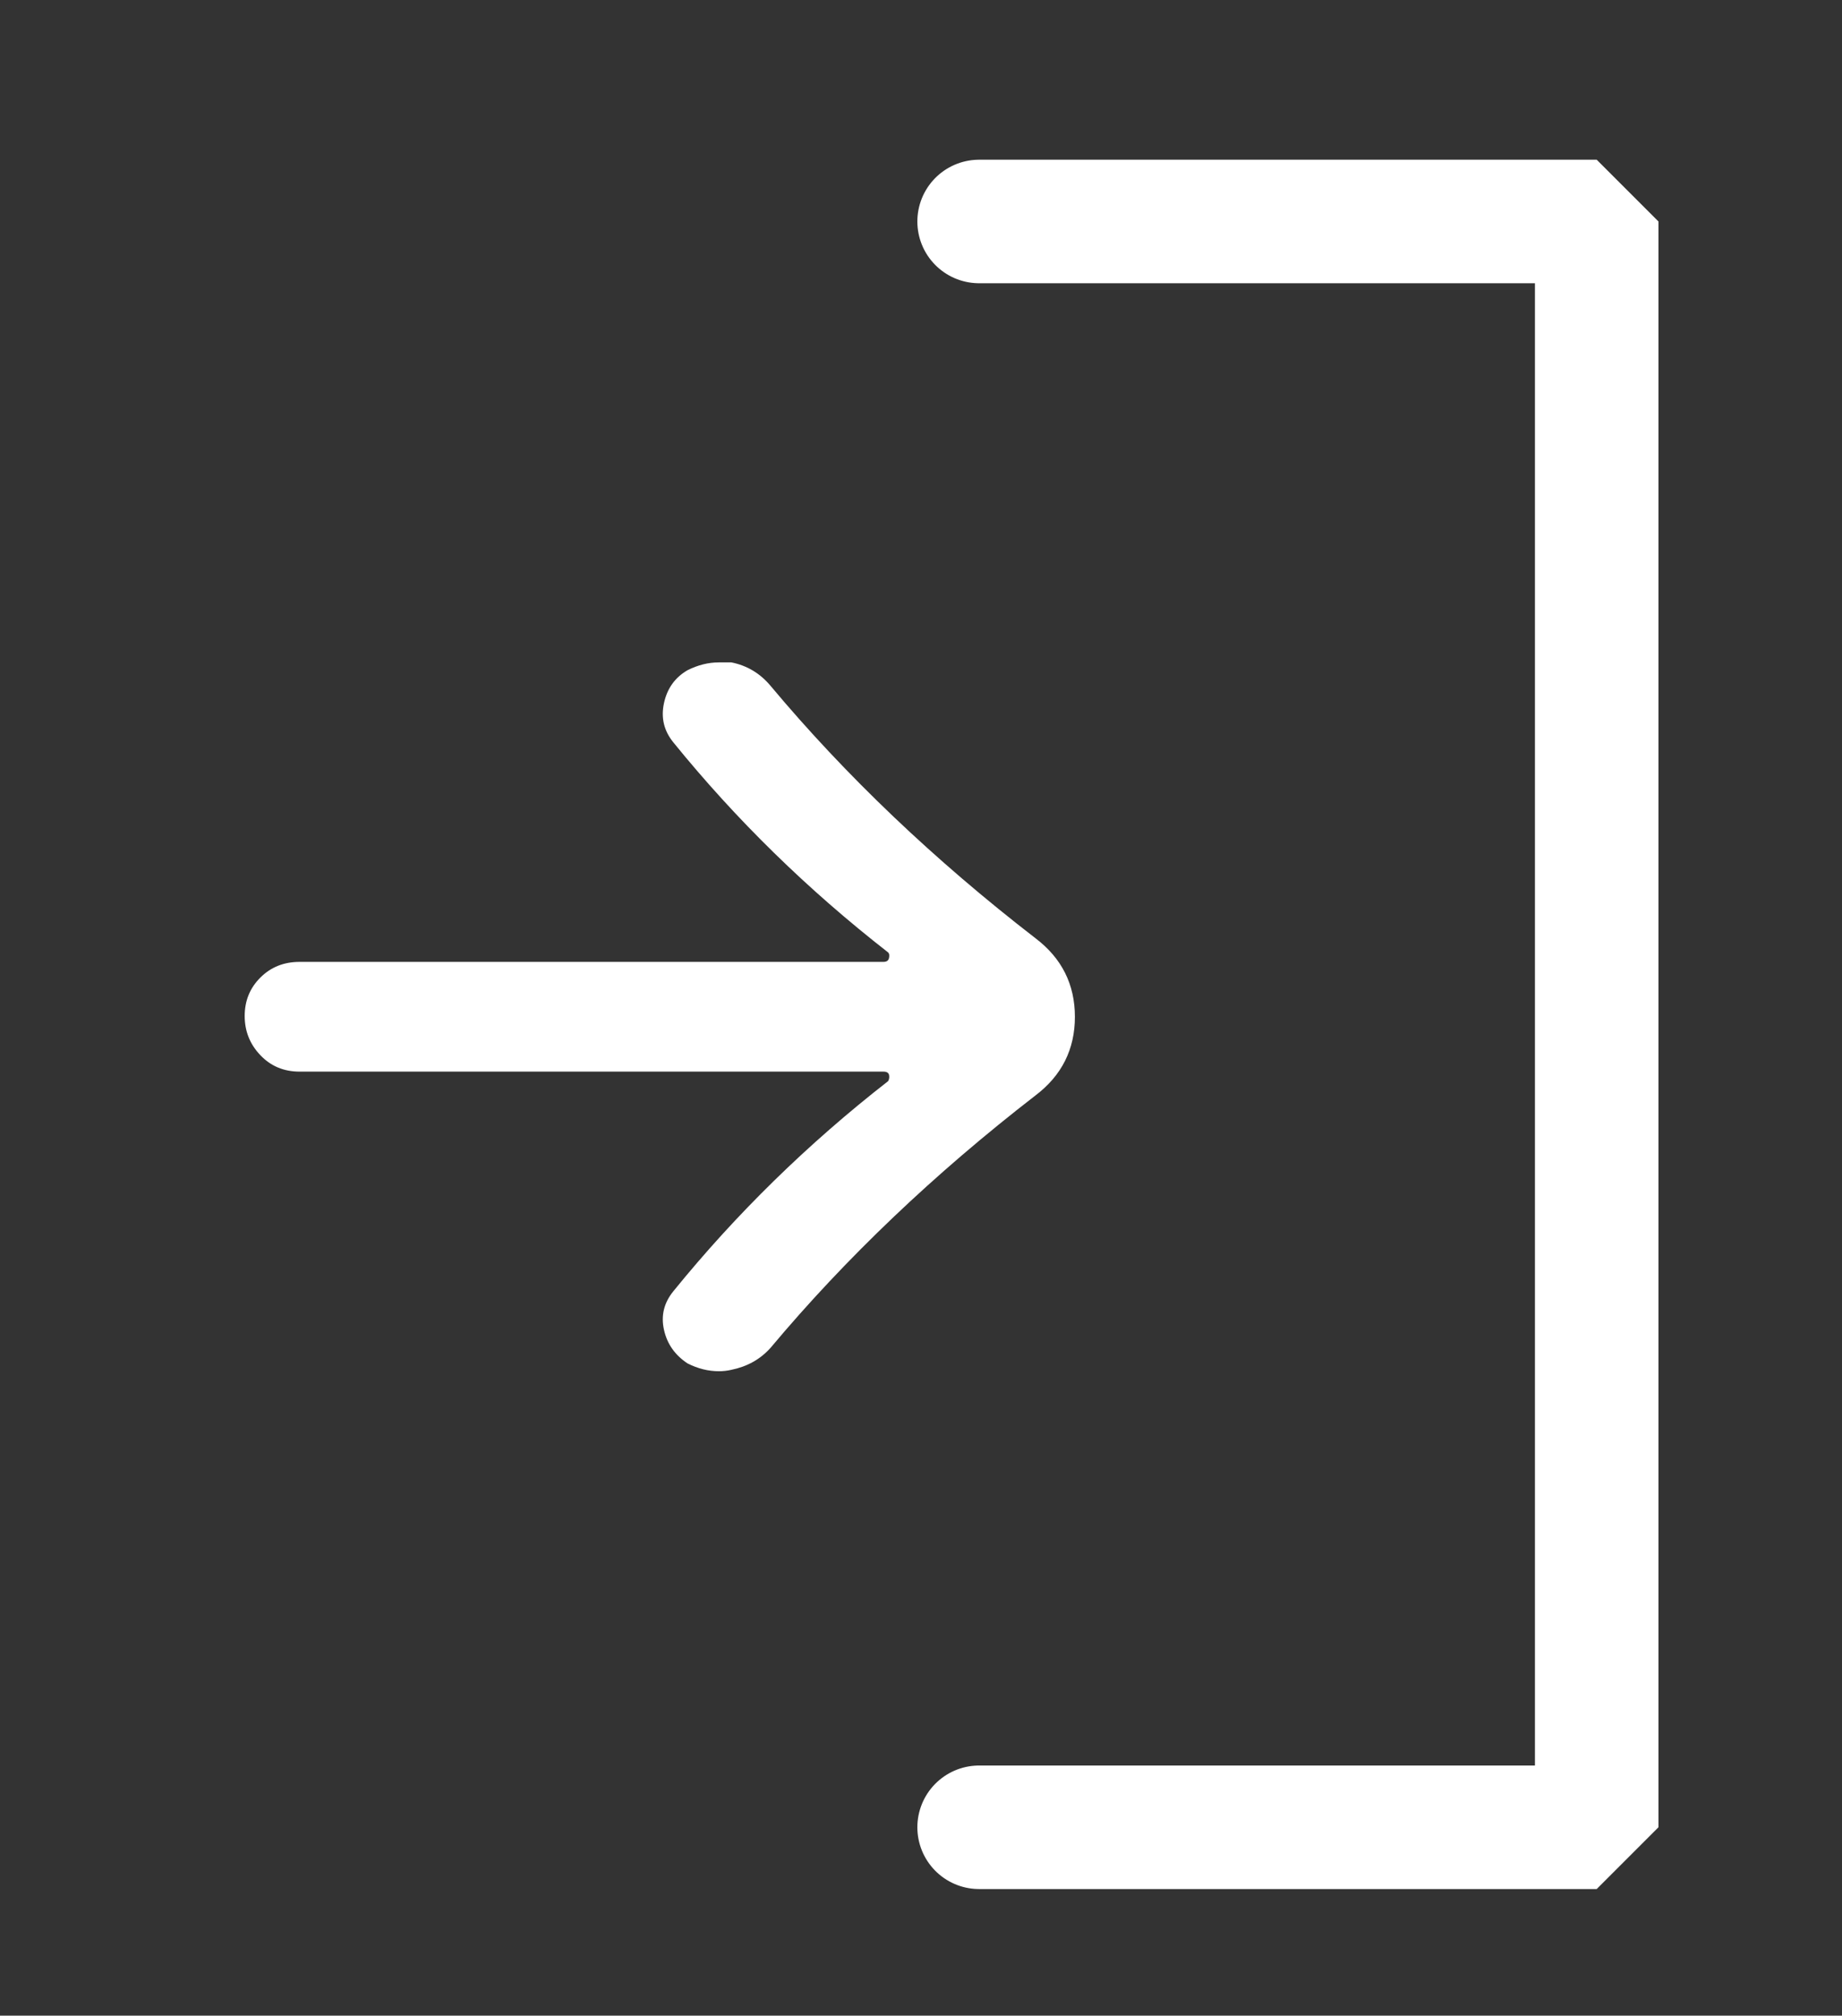
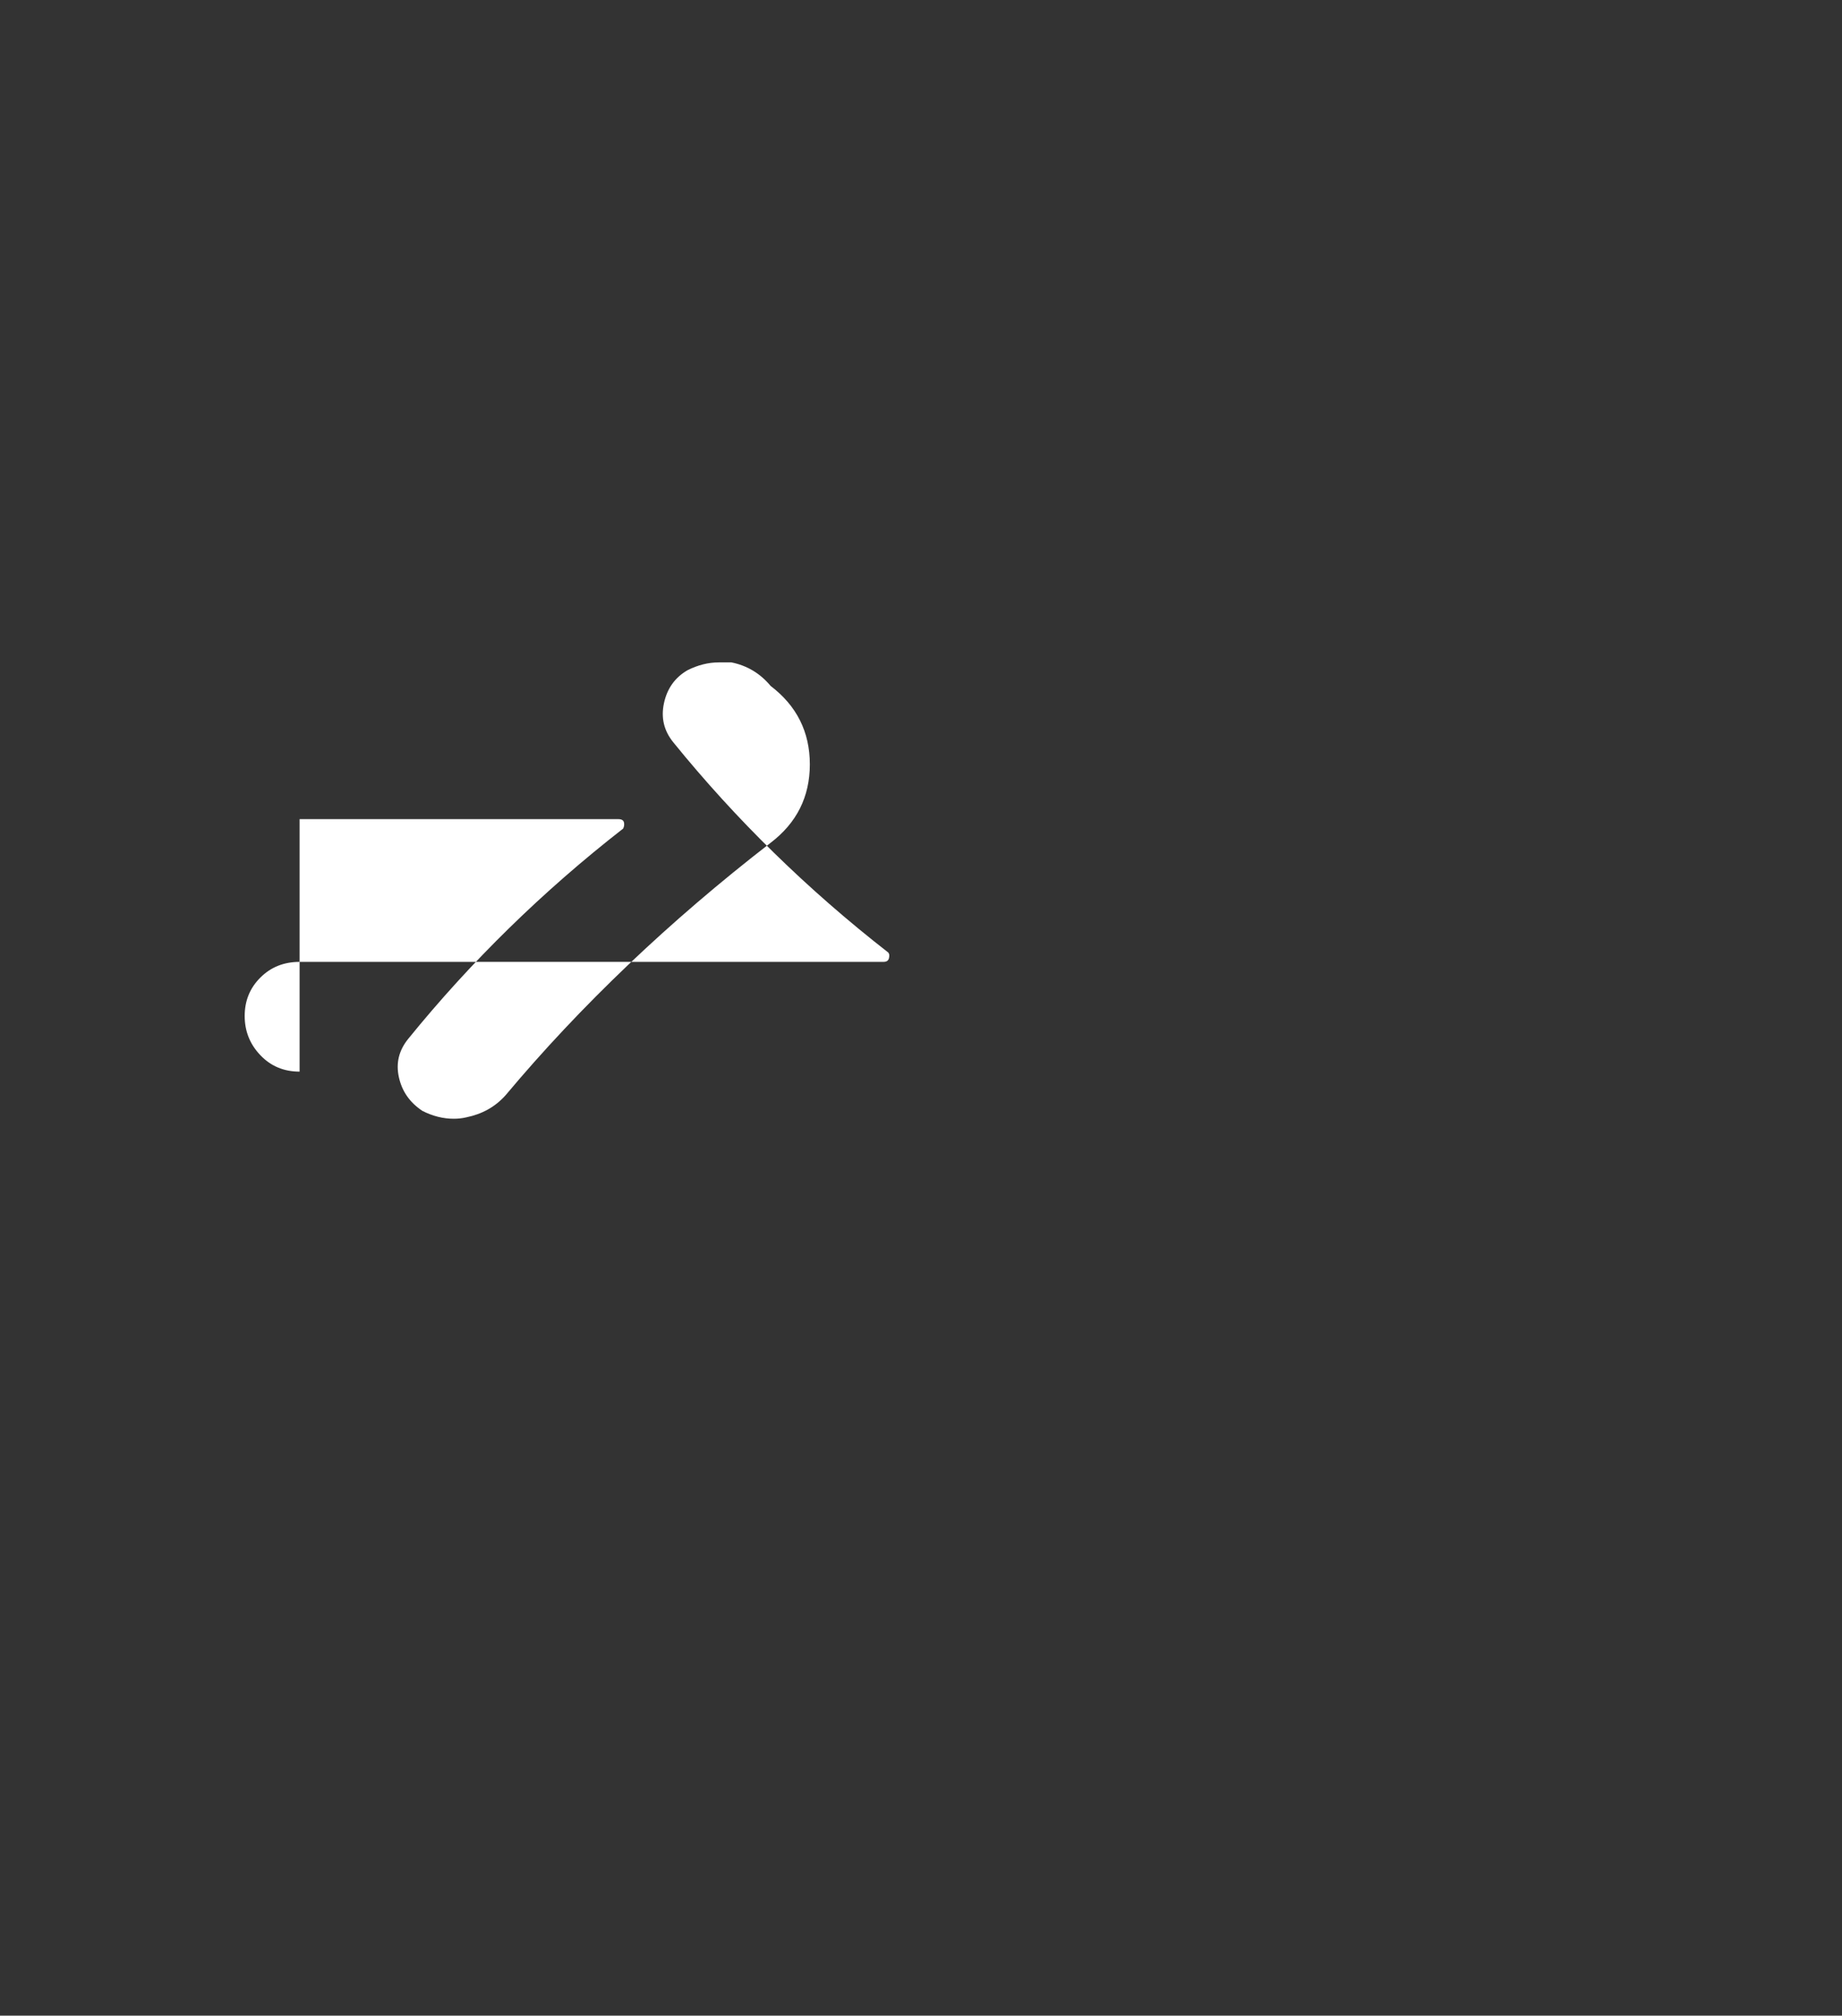
<svg xmlns="http://www.w3.org/2000/svg" version="1.1" id="レイヤー_1" x="0px" y="0px" width="29.826px" height="32.636px" viewBox="0 0 29.826 32.636" enable-background="new 0 0 29.826 32.636" xml:space="preserve">
  <rect x="0" y="0" width="29.826" height="32.636" fill="#333333" stroke="none" />
  <g>
-     <polyline fill="none" stroke="#FFFFFF" stroke-width="2" stroke-linecap="round" stroke-linejoin="bevel" stroke-miterlimit="10" points="   15.854,3.586 25.854,3.586 25.854,29.586 15.854,29.586  " />
    <g>
-       <path fill="#FFFFFF" d="M4.851,17.351c-0.254,0-0.466-0.088-0.635-0.266c-0.17-0.178-0.254-0.39-0.254-0.635    s0.084-0.453,0.254-0.622c0.169-0.169,0.381-0.254,0.635-0.254h9.455c0.051,0,0.08-0.021,0.089-0.063s0.004-0.072-0.013-0.089    c-1.304-1.016-2.463-2.149-3.479-3.402c-0.152-0.187-0.203-0.397-0.152-0.634c0.051-0.238,0.178-0.416,0.381-0.534    c0.169-0.085,0.339-0.127,0.508-0.127c0.067,0,0.136,0,0.203,0c0.254,0.051,0.466,0.178,0.635,0.381    c1.219,1.456,2.649,2.819,4.292,4.088c0.422,0.321,0.635,0.745,0.635,1.27s-0.213,0.949-0.635,1.27    c-1.642,1.27-3.073,2.633-4.292,4.088c-0.169,0.189-0.381,0.305-0.635,0.357c-0.067,0.016-0.136,0.023-0.203,0.023    c-0.169,0-0.339-0.041-0.508-0.127c-0.203-0.135-0.33-0.314-0.381-0.545c-0.051-0.229,0-0.436,0.152-0.623    c1.016-1.252,2.175-2.387,3.479-3.403c0.017-0.033,0.021-0.066,0.013-0.102c-0.009-0.033-0.038-0.051-0.089-0.051H4.851z" />
+       <path fill="#FFFFFF" d="M4.851,17.351c-0.254,0-0.466-0.088-0.635-0.266c-0.17-0.178-0.254-0.39-0.254-0.635    s0.084-0.453,0.254-0.622c0.169-0.169,0.381-0.254,0.635-0.254h9.455c0.051,0,0.08-0.021,0.089-0.063s0.004-0.072-0.013-0.089    c-1.304-1.016-2.463-2.149-3.479-3.402c-0.152-0.187-0.203-0.397-0.152-0.634c0.051-0.238,0.178-0.416,0.381-0.534    c0.169-0.085,0.339-0.127,0.508-0.127c0.067,0,0.136,0,0.203,0c0.254,0.051,0.466,0.178,0.635,0.381    c0.422,0.321,0.635,0.745,0.635,1.27s-0.213,0.949-0.635,1.27    c-1.642,1.27-3.073,2.633-4.292,4.088c-0.169,0.189-0.381,0.305-0.635,0.357c-0.067,0.016-0.136,0.023-0.203,0.023    c-0.169,0-0.339-0.041-0.508-0.127c-0.203-0.135-0.33-0.314-0.381-0.545c-0.051-0.229,0-0.436,0.152-0.623    c1.016-1.252,2.175-2.387,3.479-3.403c0.017-0.033,0.021-0.066,0.013-0.102c-0.009-0.033-0.038-0.051-0.089-0.051H4.851z" />
    </g>
  </g>
</svg>